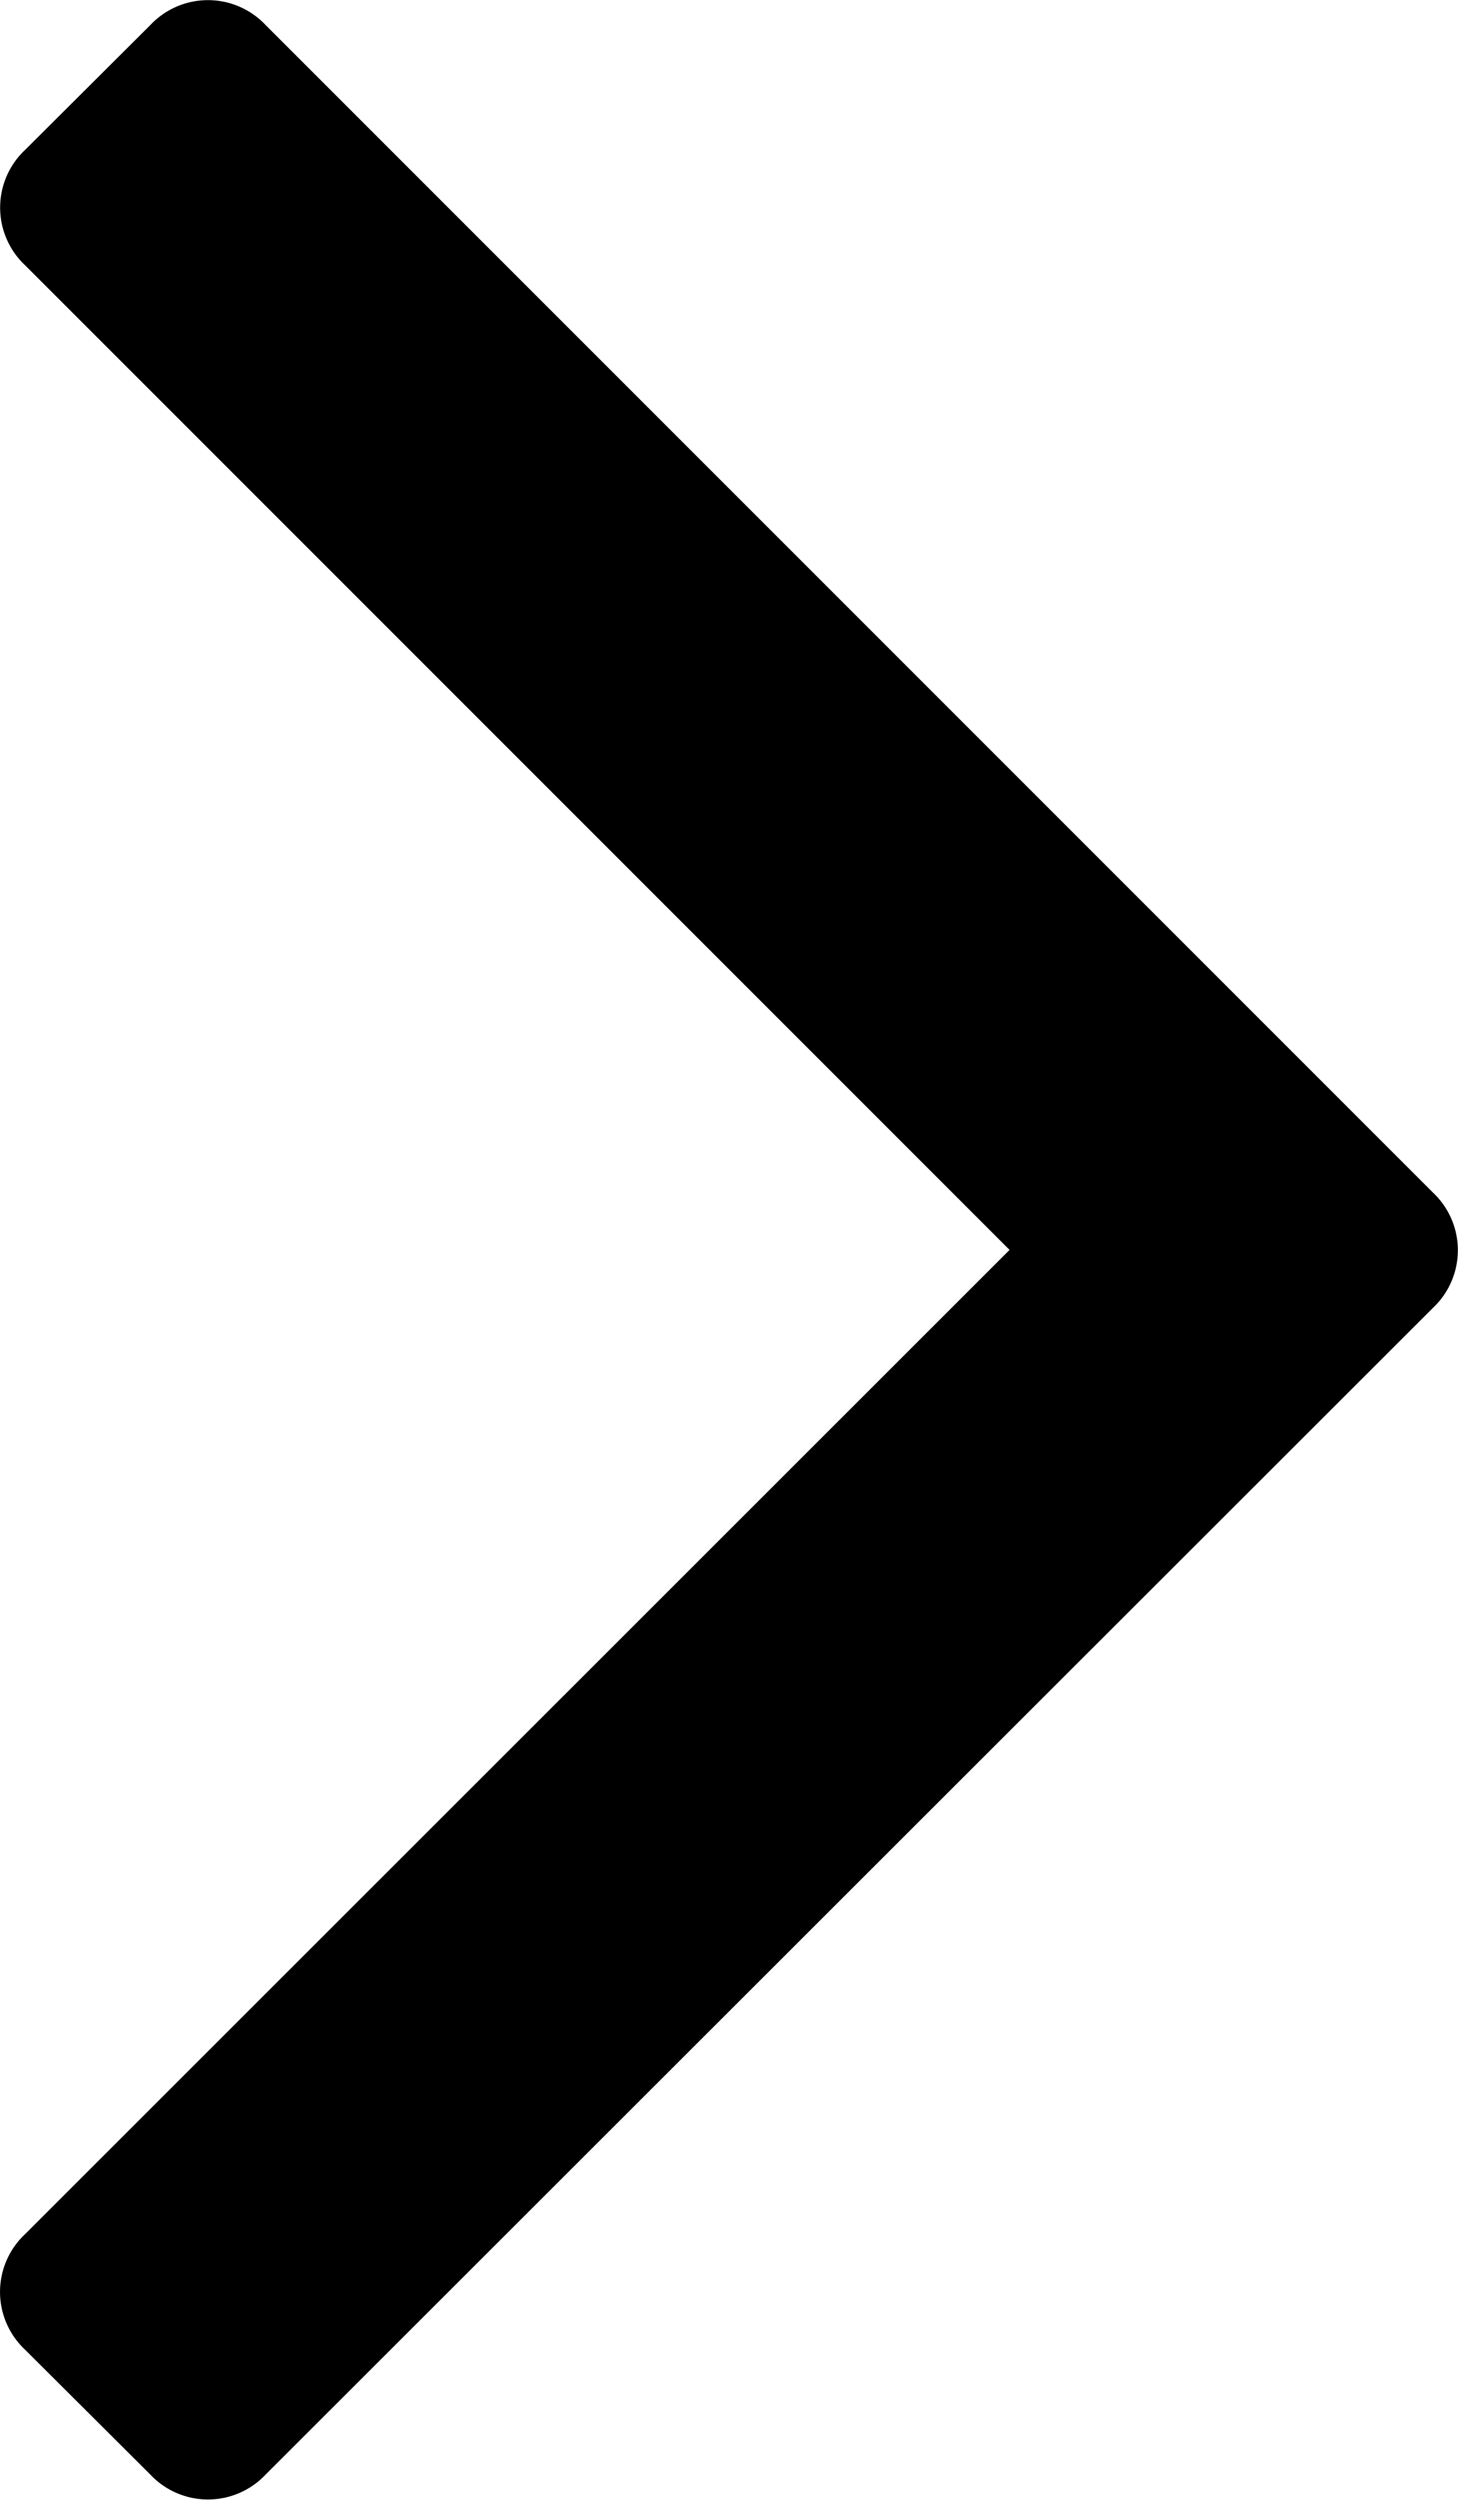
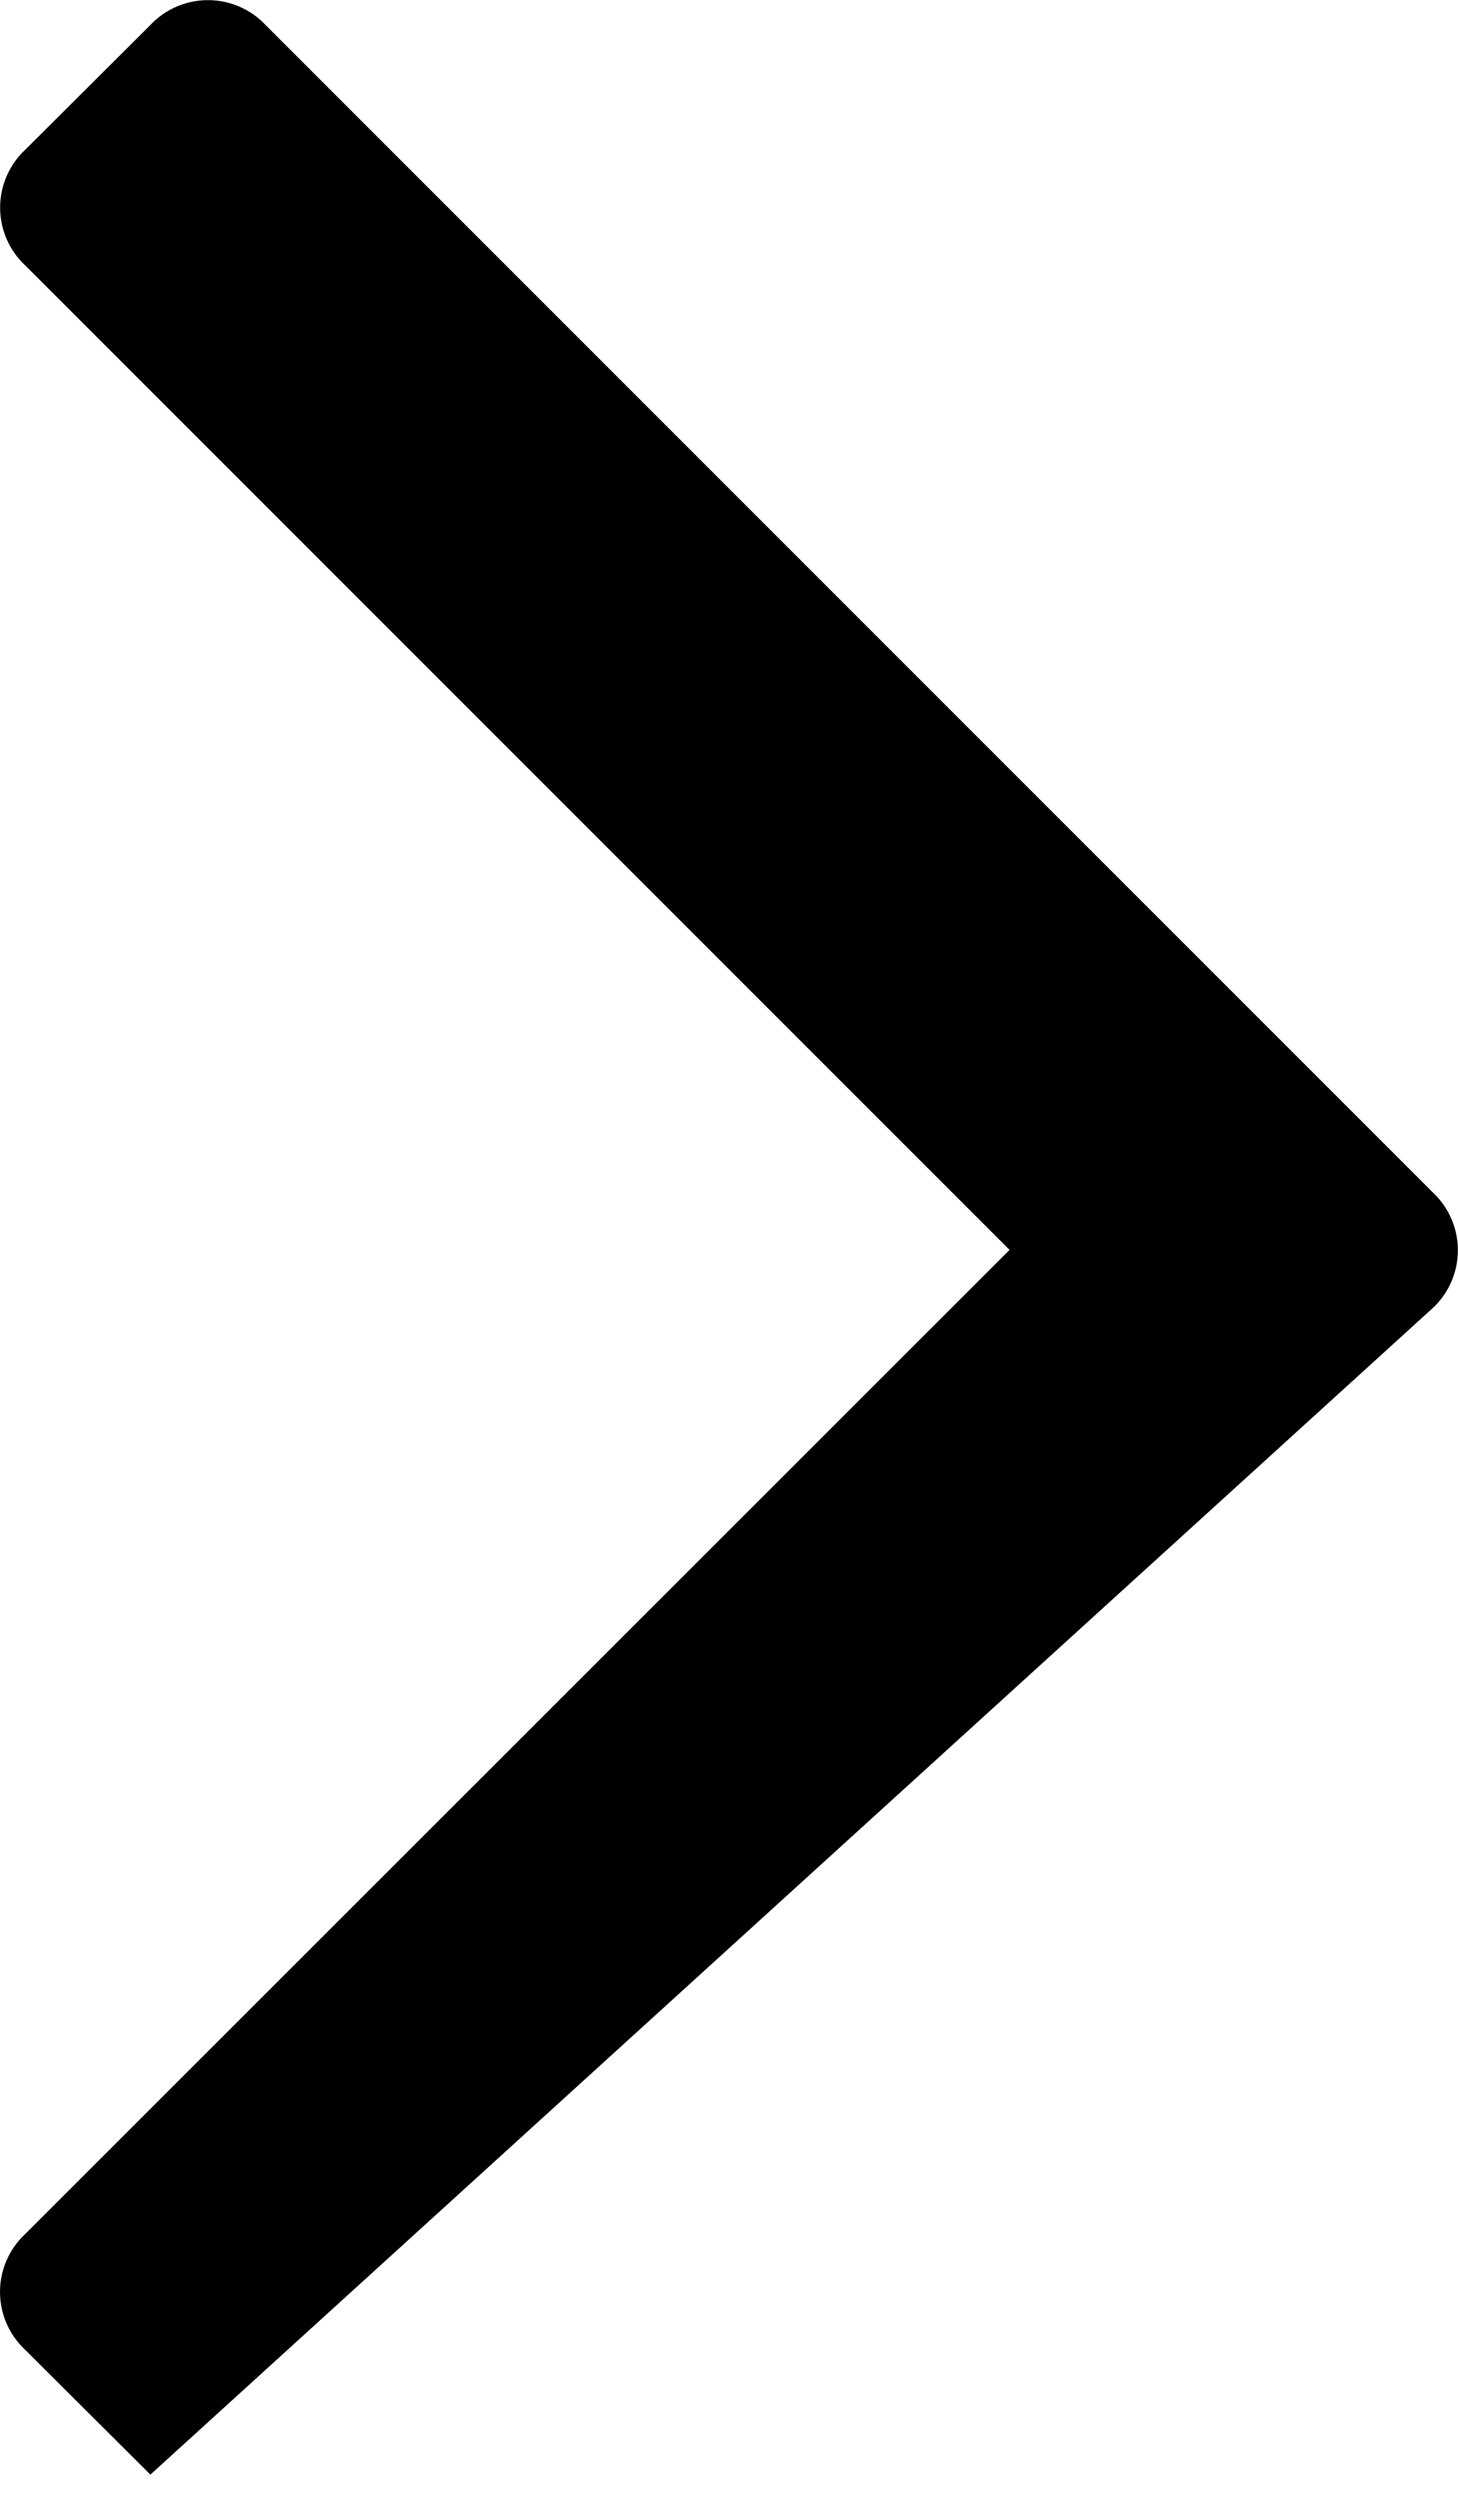
<svg xmlns="http://www.w3.org/2000/svg" viewBox="0 0 7 12">
  <defs />
-   <path fill="#000" fill-rule="nonzero" d="M.722.12L.12.72a.38.38 0 000 .553L4.847 6 .12 10.725a.38.38 0 000 .554l.602.6a.38.38 0 00.553 0L6.88 6.278a.38.38 0 000-.553L1.275.12a.38.38 0 00-.553 0z" />
+   <path fill="#000" fill-rule="nonzero" d="M.722.12L.12.72a.38.38 0 000 .553L4.847 6 .12 10.725a.38.38 0 000 .554l.602.6L6.88 6.278a.38.38 0 000-.553L1.275.12a.38.38 0 00-.553 0z" />
</svg>